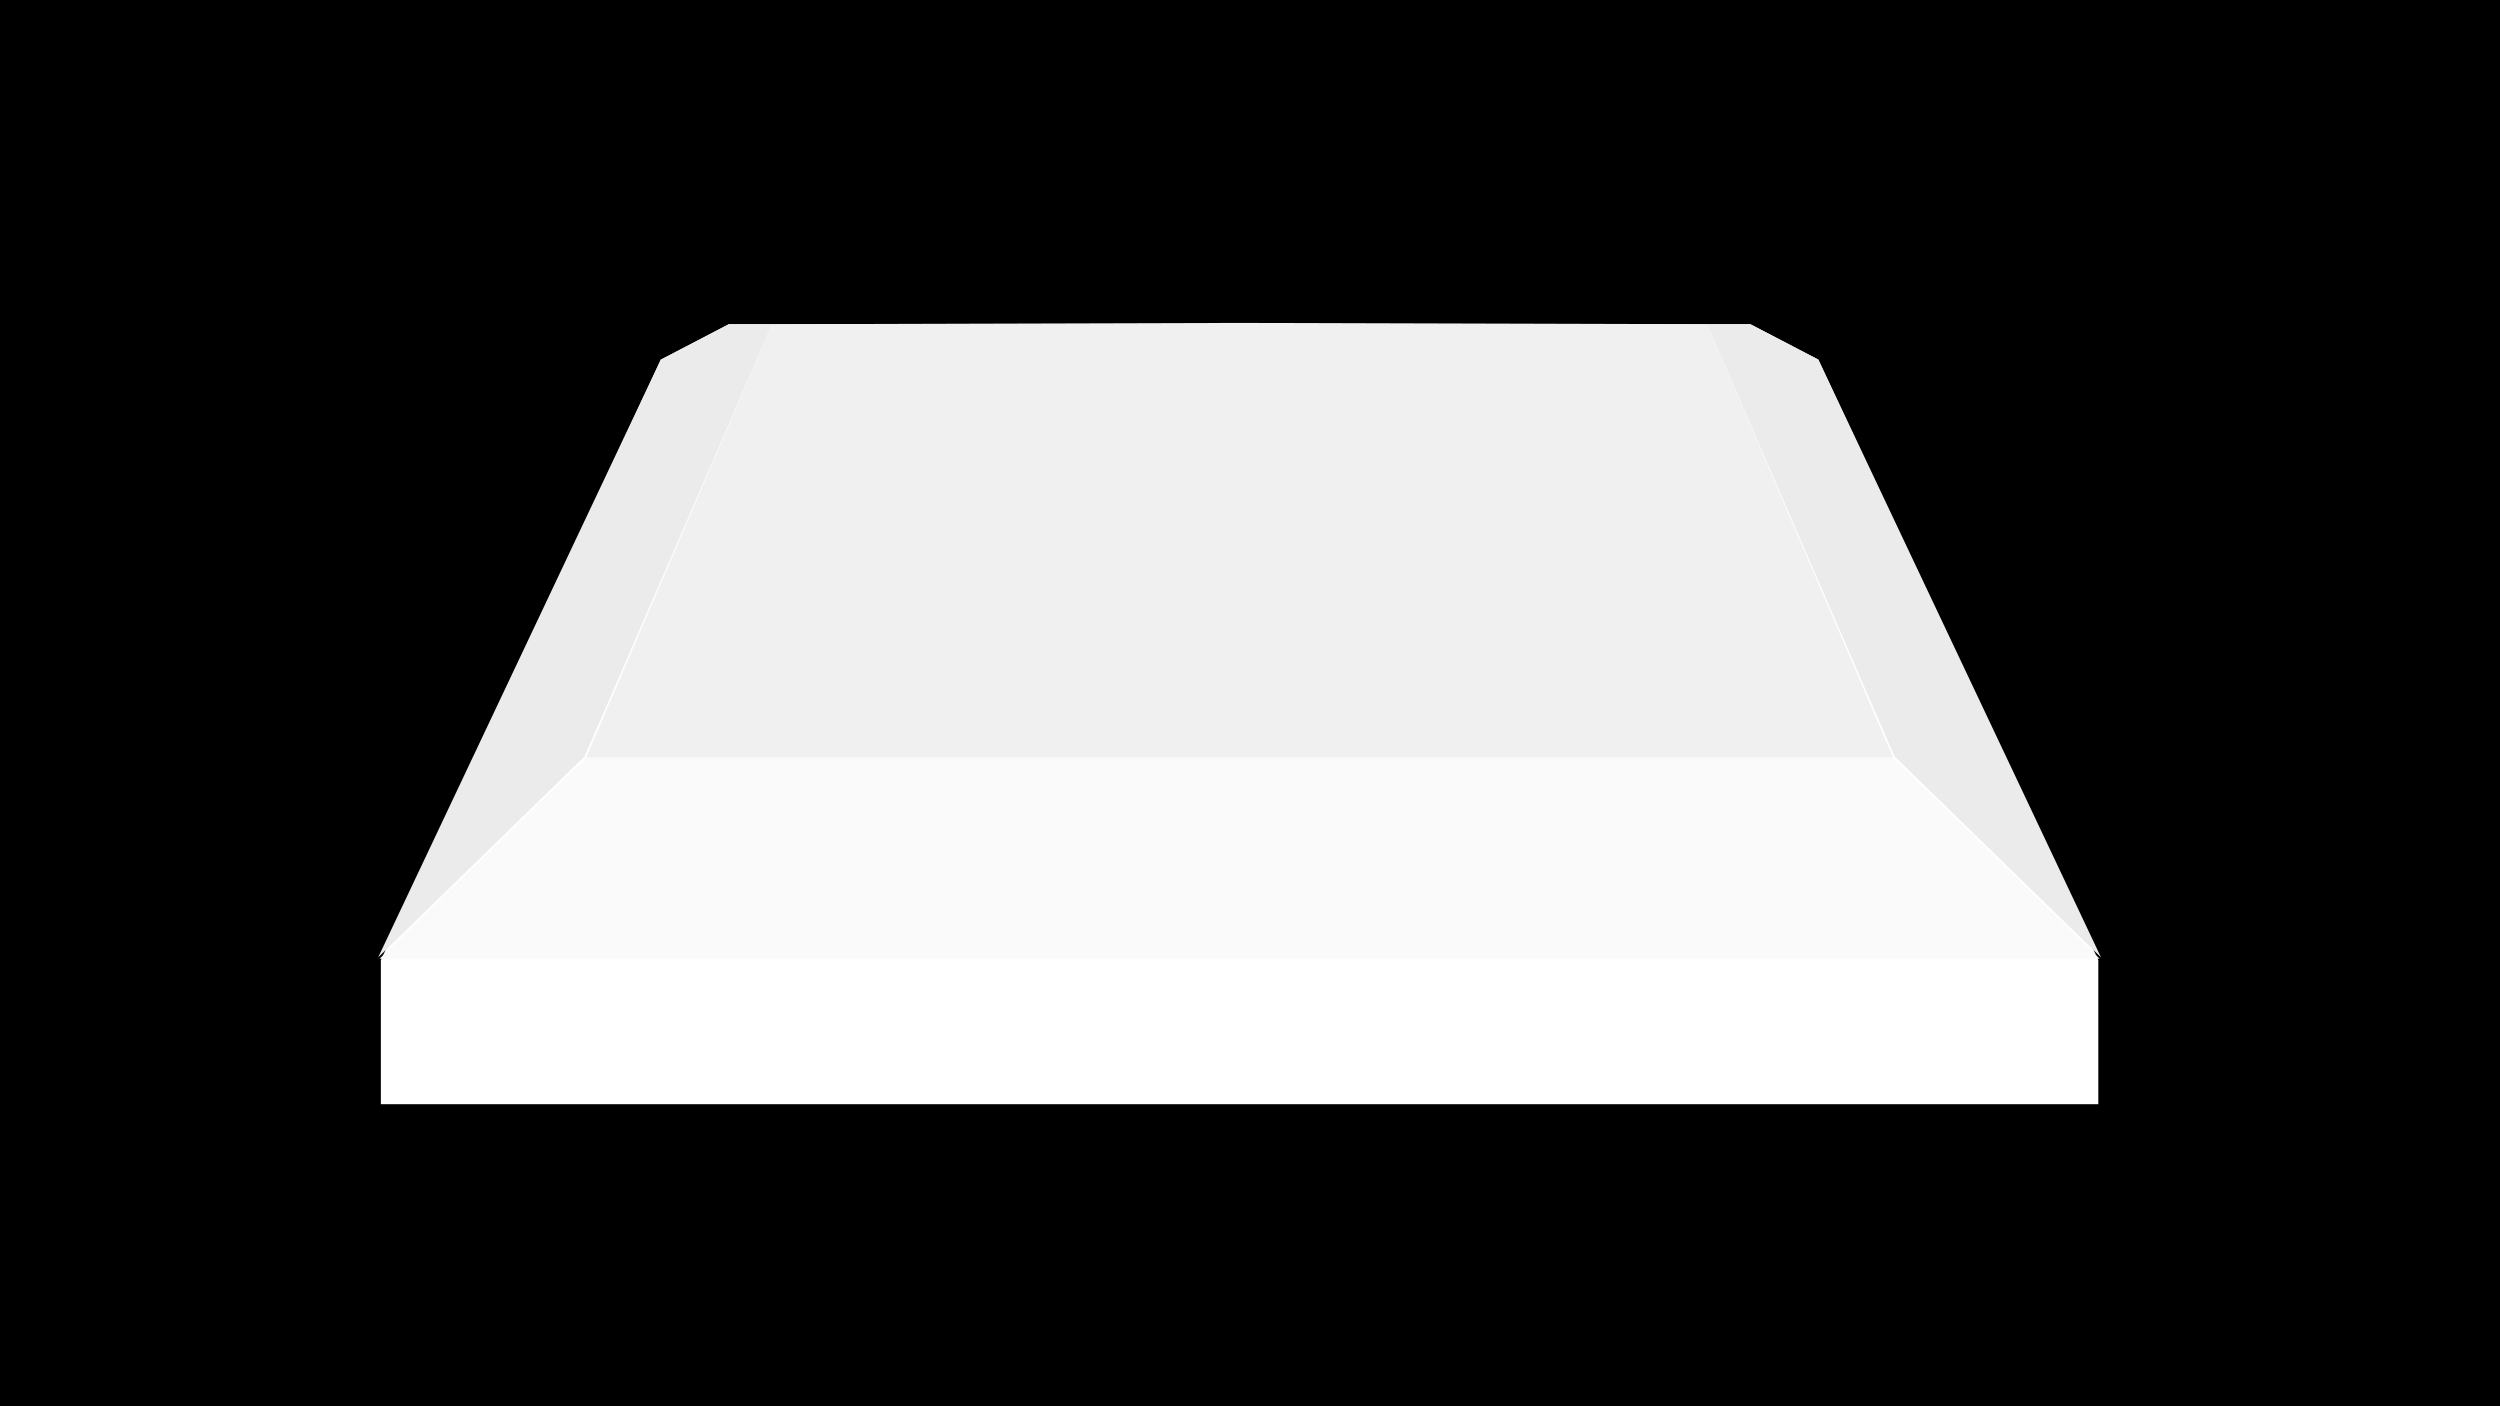
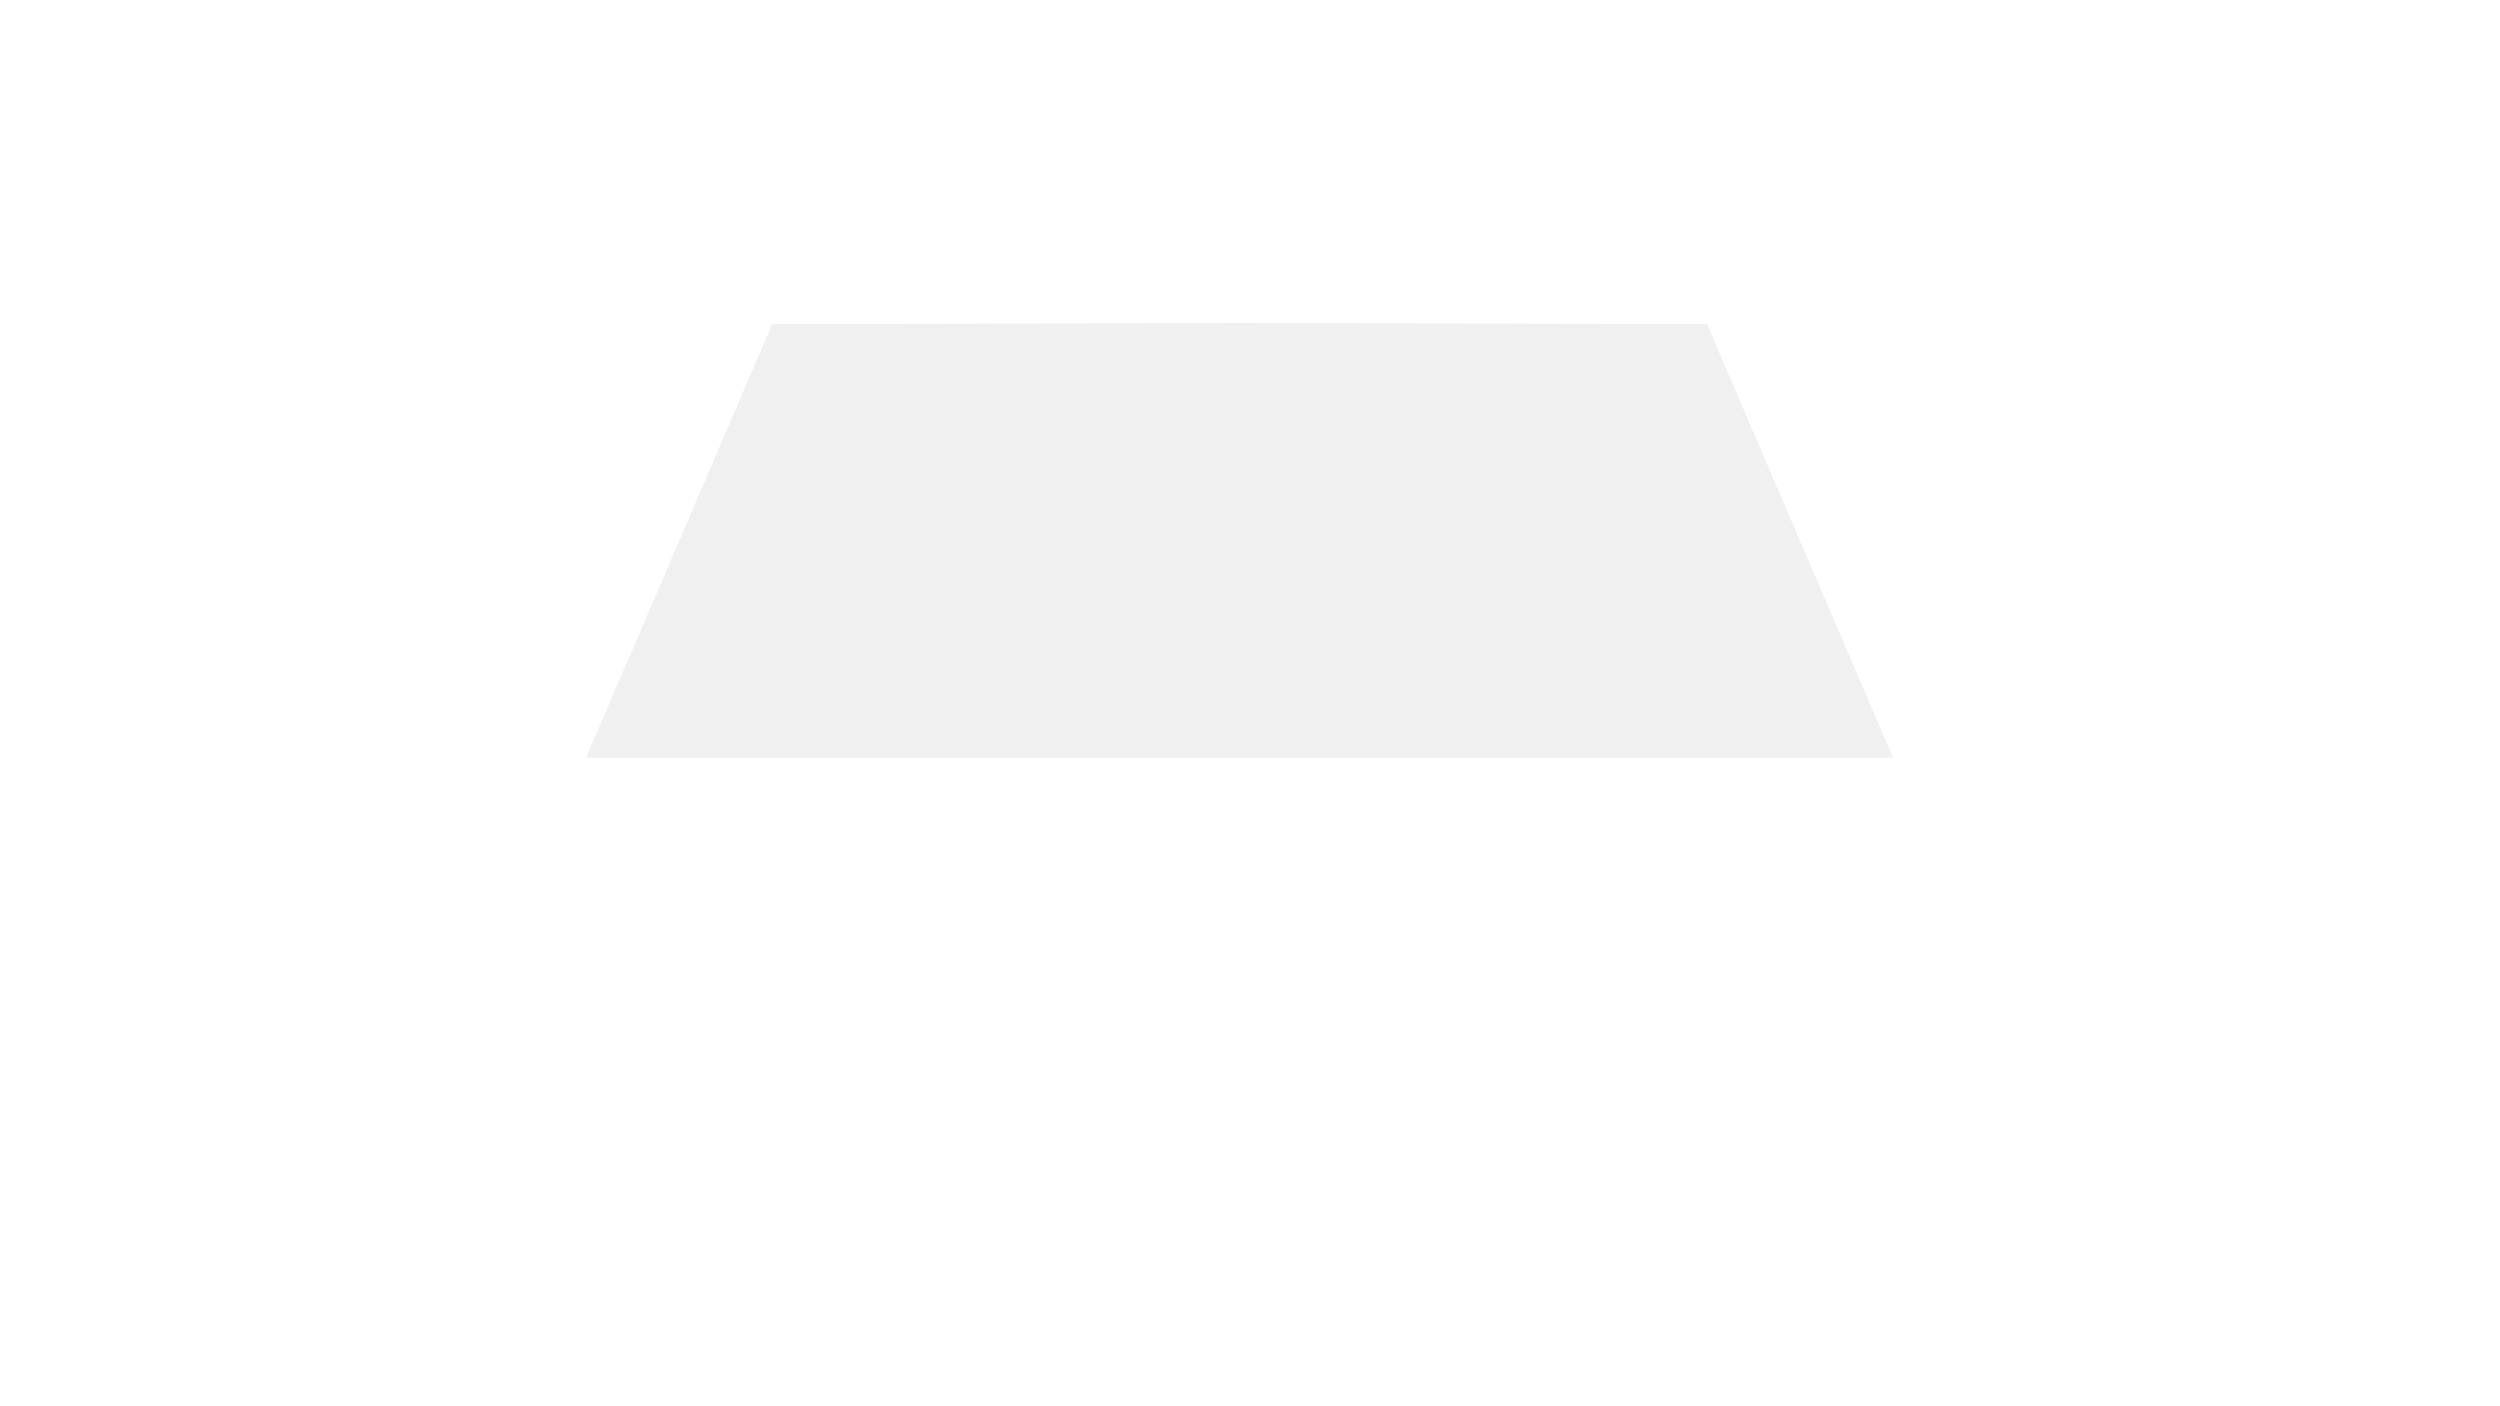
<svg xmlns="http://www.w3.org/2000/svg" version="1.1" viewBox="0 0 1920 1080">
  <defs>
    <style>
      .cls-1 {
        fill: #ebebeb;
      }

      .cls-2 {
        filter: url(#drop-shadow-23);
      }

      .cls-3 {
        fill: #fff;
      }

      .cls-4 {
        fill: #f0f0f0;
      }

      .cls-5 {
        fill: #fafafa;
      }
    </style>
    <filter id="drop-shadow-23" filterUnits="userSpaceOnUse">
      <feOffset dx="-8" dy="8" />
      <feGaussianBlur result="blur" stdDeviation="7" />
      <feFlood flood-color="#000" flood-opacity=".2" />
      <feComposite in2="blur" operator="in" />
      <feComposite in="SourceGraphic" />
    </filter>
  </defs>
  <g>
    <g id="Layer_3">
-       <rect width="1920" height="1080" />
-     </g>
+       </g>
    <g id="topplater_og_stolper">
      <g class="cls-2">
-         <polygon class="cls-3" points="1404.5 268.2 1352.3 241 962.1 241 957.9 241 567.7 241 515.5 268.2 300.5 729.4 300.5 840 957.9 840 962.1 840 1619.5 840 1619.5 729.4 1404.5 268.2" />
-         <polygon class="cls-1" points="515.5 268.2 567.7 241 601 241 457 572.9 298.4 727.3 515.5 268.2" />
        <polygon class="cls-4" points="1319 241 961 240 961 240 960 240 959 240 959 240 601 241 458.1 573.9 959 573.9 961 573.9 1461.9 573.9 1319 241" />
-         <polygon class="cls-5" points="1461.9 573.9 961 573.9 959 573.9 458.1 573.9 299.5 728.3 959 728.3 961 728.3 1620.5 728.3 1461.9 573.9" />
-         <polygon class="cls-1" points="1404.5 268.2 1352.3 241 1319 241 1463 572.9 1621.6 727.3 1404.5 268.2" />
      </g>
    </g>
  </g>
</svg>